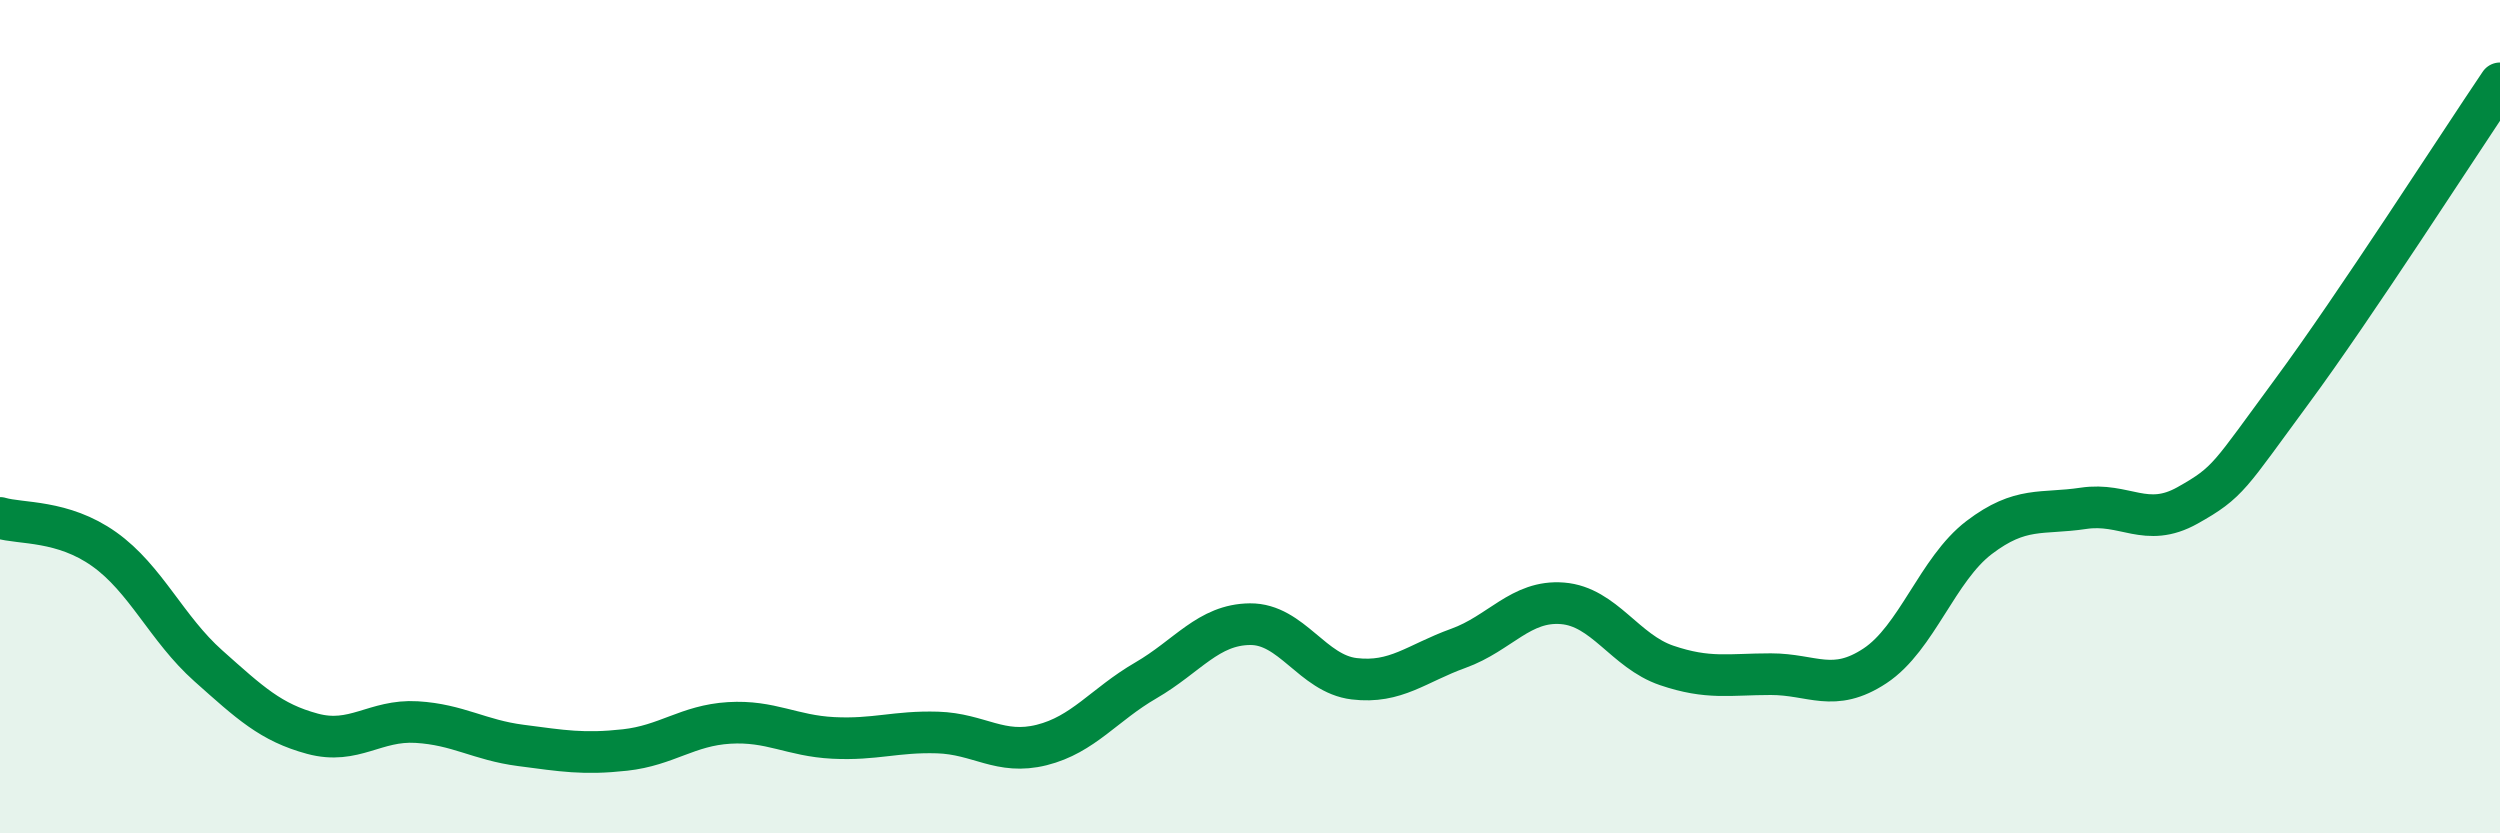
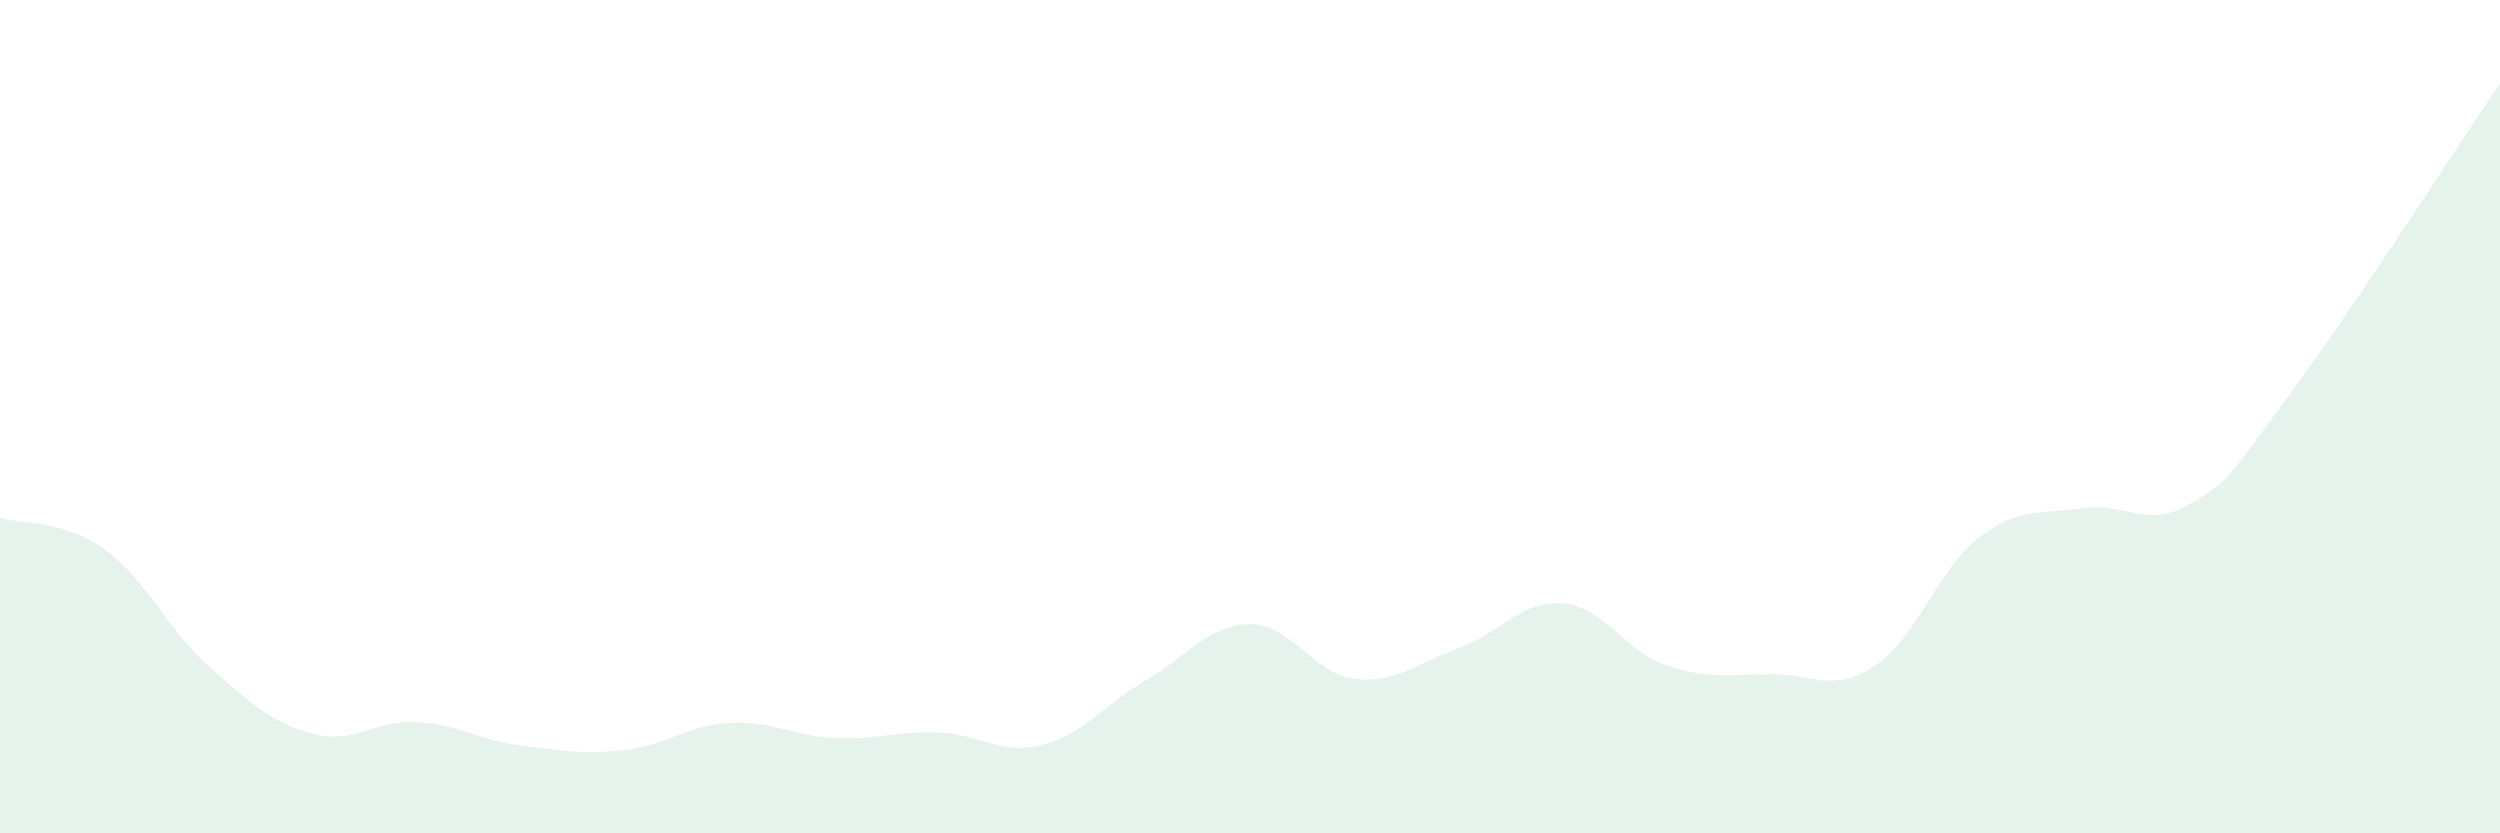
<svg xmlns="http://www.w3.org/2000/svg" width="60" height="20" viewBox="0 0 60 20">
  <path d="M 0,12.43 C 0.5,12.58 1.5,12.47 2.5,13.18 C 3.5,13.89 4,15.09 5,15.98 C 6,16.87 6.5,17.34 7.5,17.61 C 8.5,17.88 9,17.27 10,17.33 C 11,17.39 11.5,17.76 12.5,17.89 C 13.5,18.02 14,18.11 15,18 C 16,17.89 16.5,17.41 17.5,17.35 C 18.5,17.29 19,17.66 20,17.71 C 21,17.76 21.5,17.55 22.5,17.58 C 23.5,17.61 24,18.13 25,17.88 C 26,17.63 26.5,16.91 27.5,16.33 C 28.5,15.75 29,14.99 30,14.98 C 31,14.97 31.5,16.17 32.5,16.29 C 33.5,16.41 34,15.92 35,15.56 C 36,15.2 36.5,14.4 37.5,14.48 C 38.5,14.56 39,15.63 40,15.97 C 41,16.31 41.5,16.18 42.5,16.18 C 43.5,16.18 44,16.64 45,15.98 C 46,15.32 46.5,13.66 47.5,12.9 C 48.5,12.14 49,12.35 50,12.2 C 51,12.05 51.5,12.69 52.5,12.13 C 53.5,11.57 53.5,11.43 55,9.4 C 56.5,7.37 59,3.48 60,2L60 20L0 20Z" fill="#008740" opacity="0.1" stroke-linecap="round" stroke-linejoin="round" />
-   <path d="M 0,12.43 C 0.5,12.58 1.5,12.47 2.5,13.18 C 3.5,13.89 4,15.09 5,15.98 C 6,16.87 6.5,17.34 7.5,17.61 C 8.5,17.88 9,17.27 10,17.33 C 11,17.39 11.5,17.76 12.5,17.89 C 13.5,18.02 14,18.11 15,18 C 16,17.89 16.5,17.41 17.5,17.35 C 18.5,17.29 19,17.66 20,17.71 C 21,17.76 21.5,17.55 22.5,17.58 C 23.5,17.61 24,18.13 25,17.88 C 26,17.63 26.5,16.91 27.5,16.33 C 28.5,15.75 29,14.99 30,14.98 C 31,14.97 31.5,16.17 32.5,16.29 C 33.5,16.41 34,15.92 35,15.56 C 36,15.2 36.5,14.4 37.5,14.48 C 38.5,14.56 39,15.63 40,15.97 C 41,16.31 41.5,16.18 42.5,16.18 C 43.5,16.18 44,16.64 45,15.98 C 46,15.32 46.5,13.66 47.5,12.9 C 48.5,12.14 49,12.35 50,12.2 C 51,12.05 51.5,12.69 52.5,12.13 C 53.5,11.57 53.5,11.43 55,9.4 C 56.5,7.37 59,3.48 60,2" stroke="#008740" stroke-width="1" fill="none" stroke-linecap="round" stroke-linejoin="round" />
</svg>